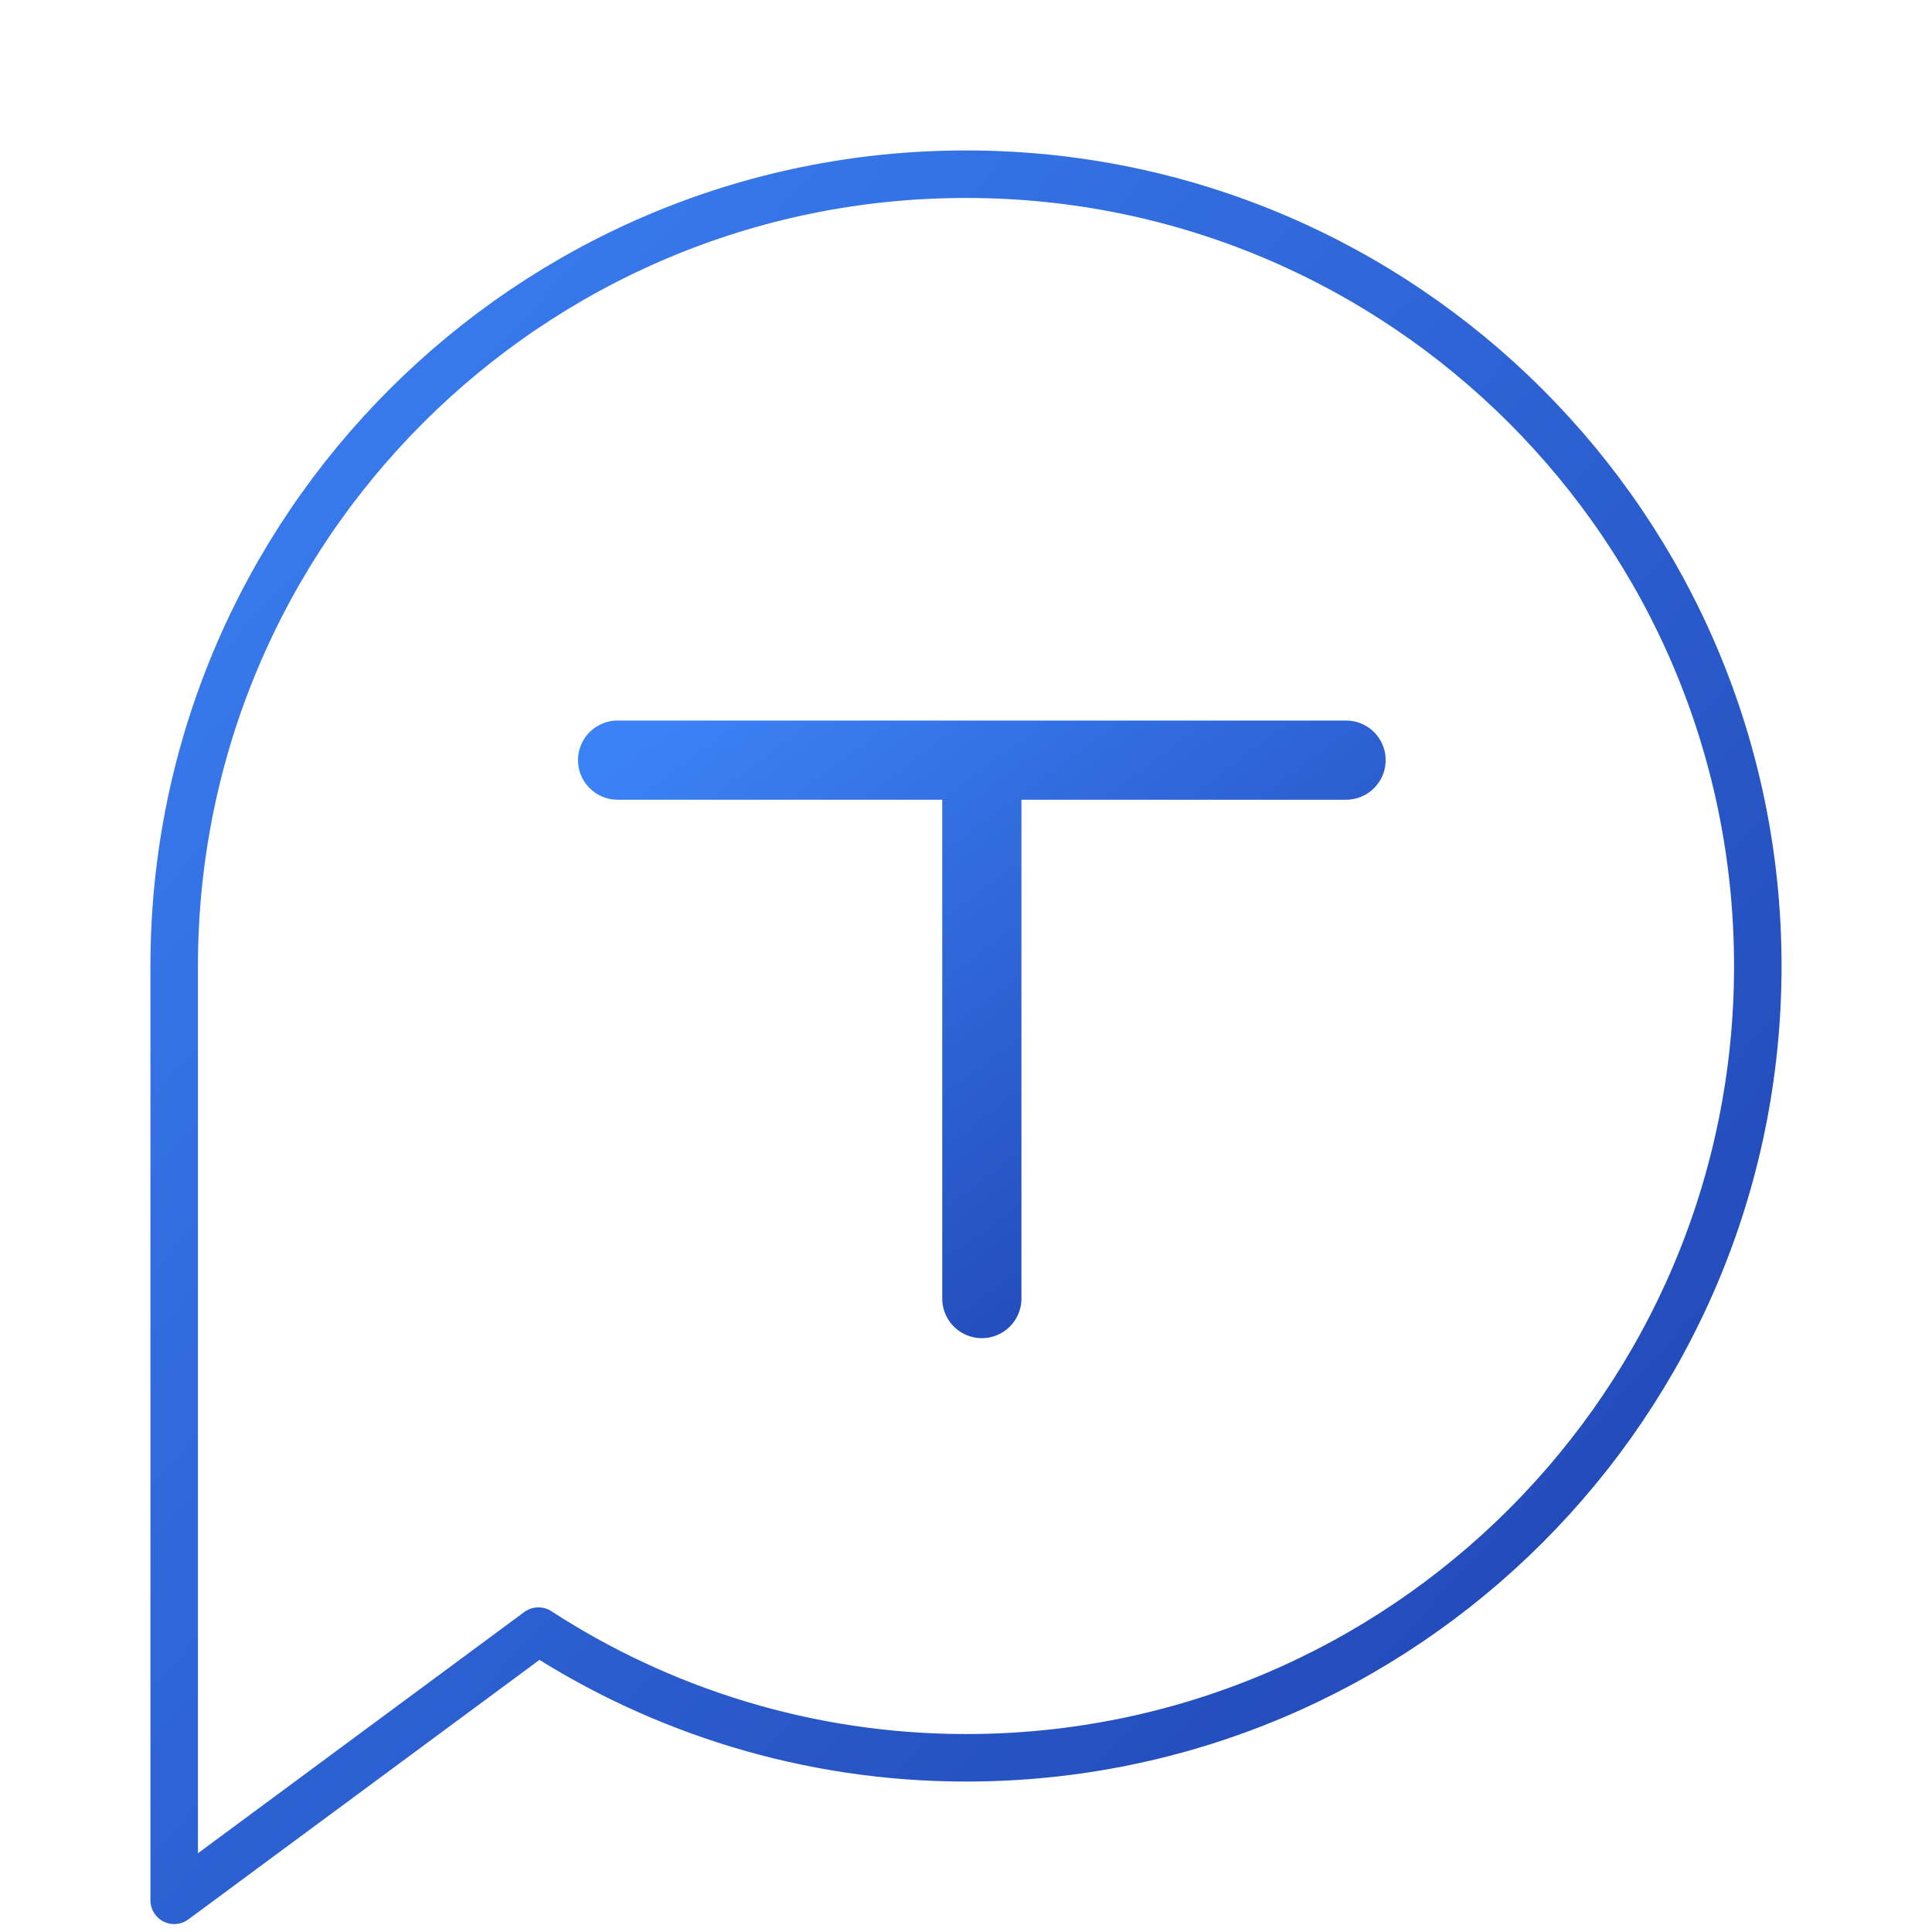
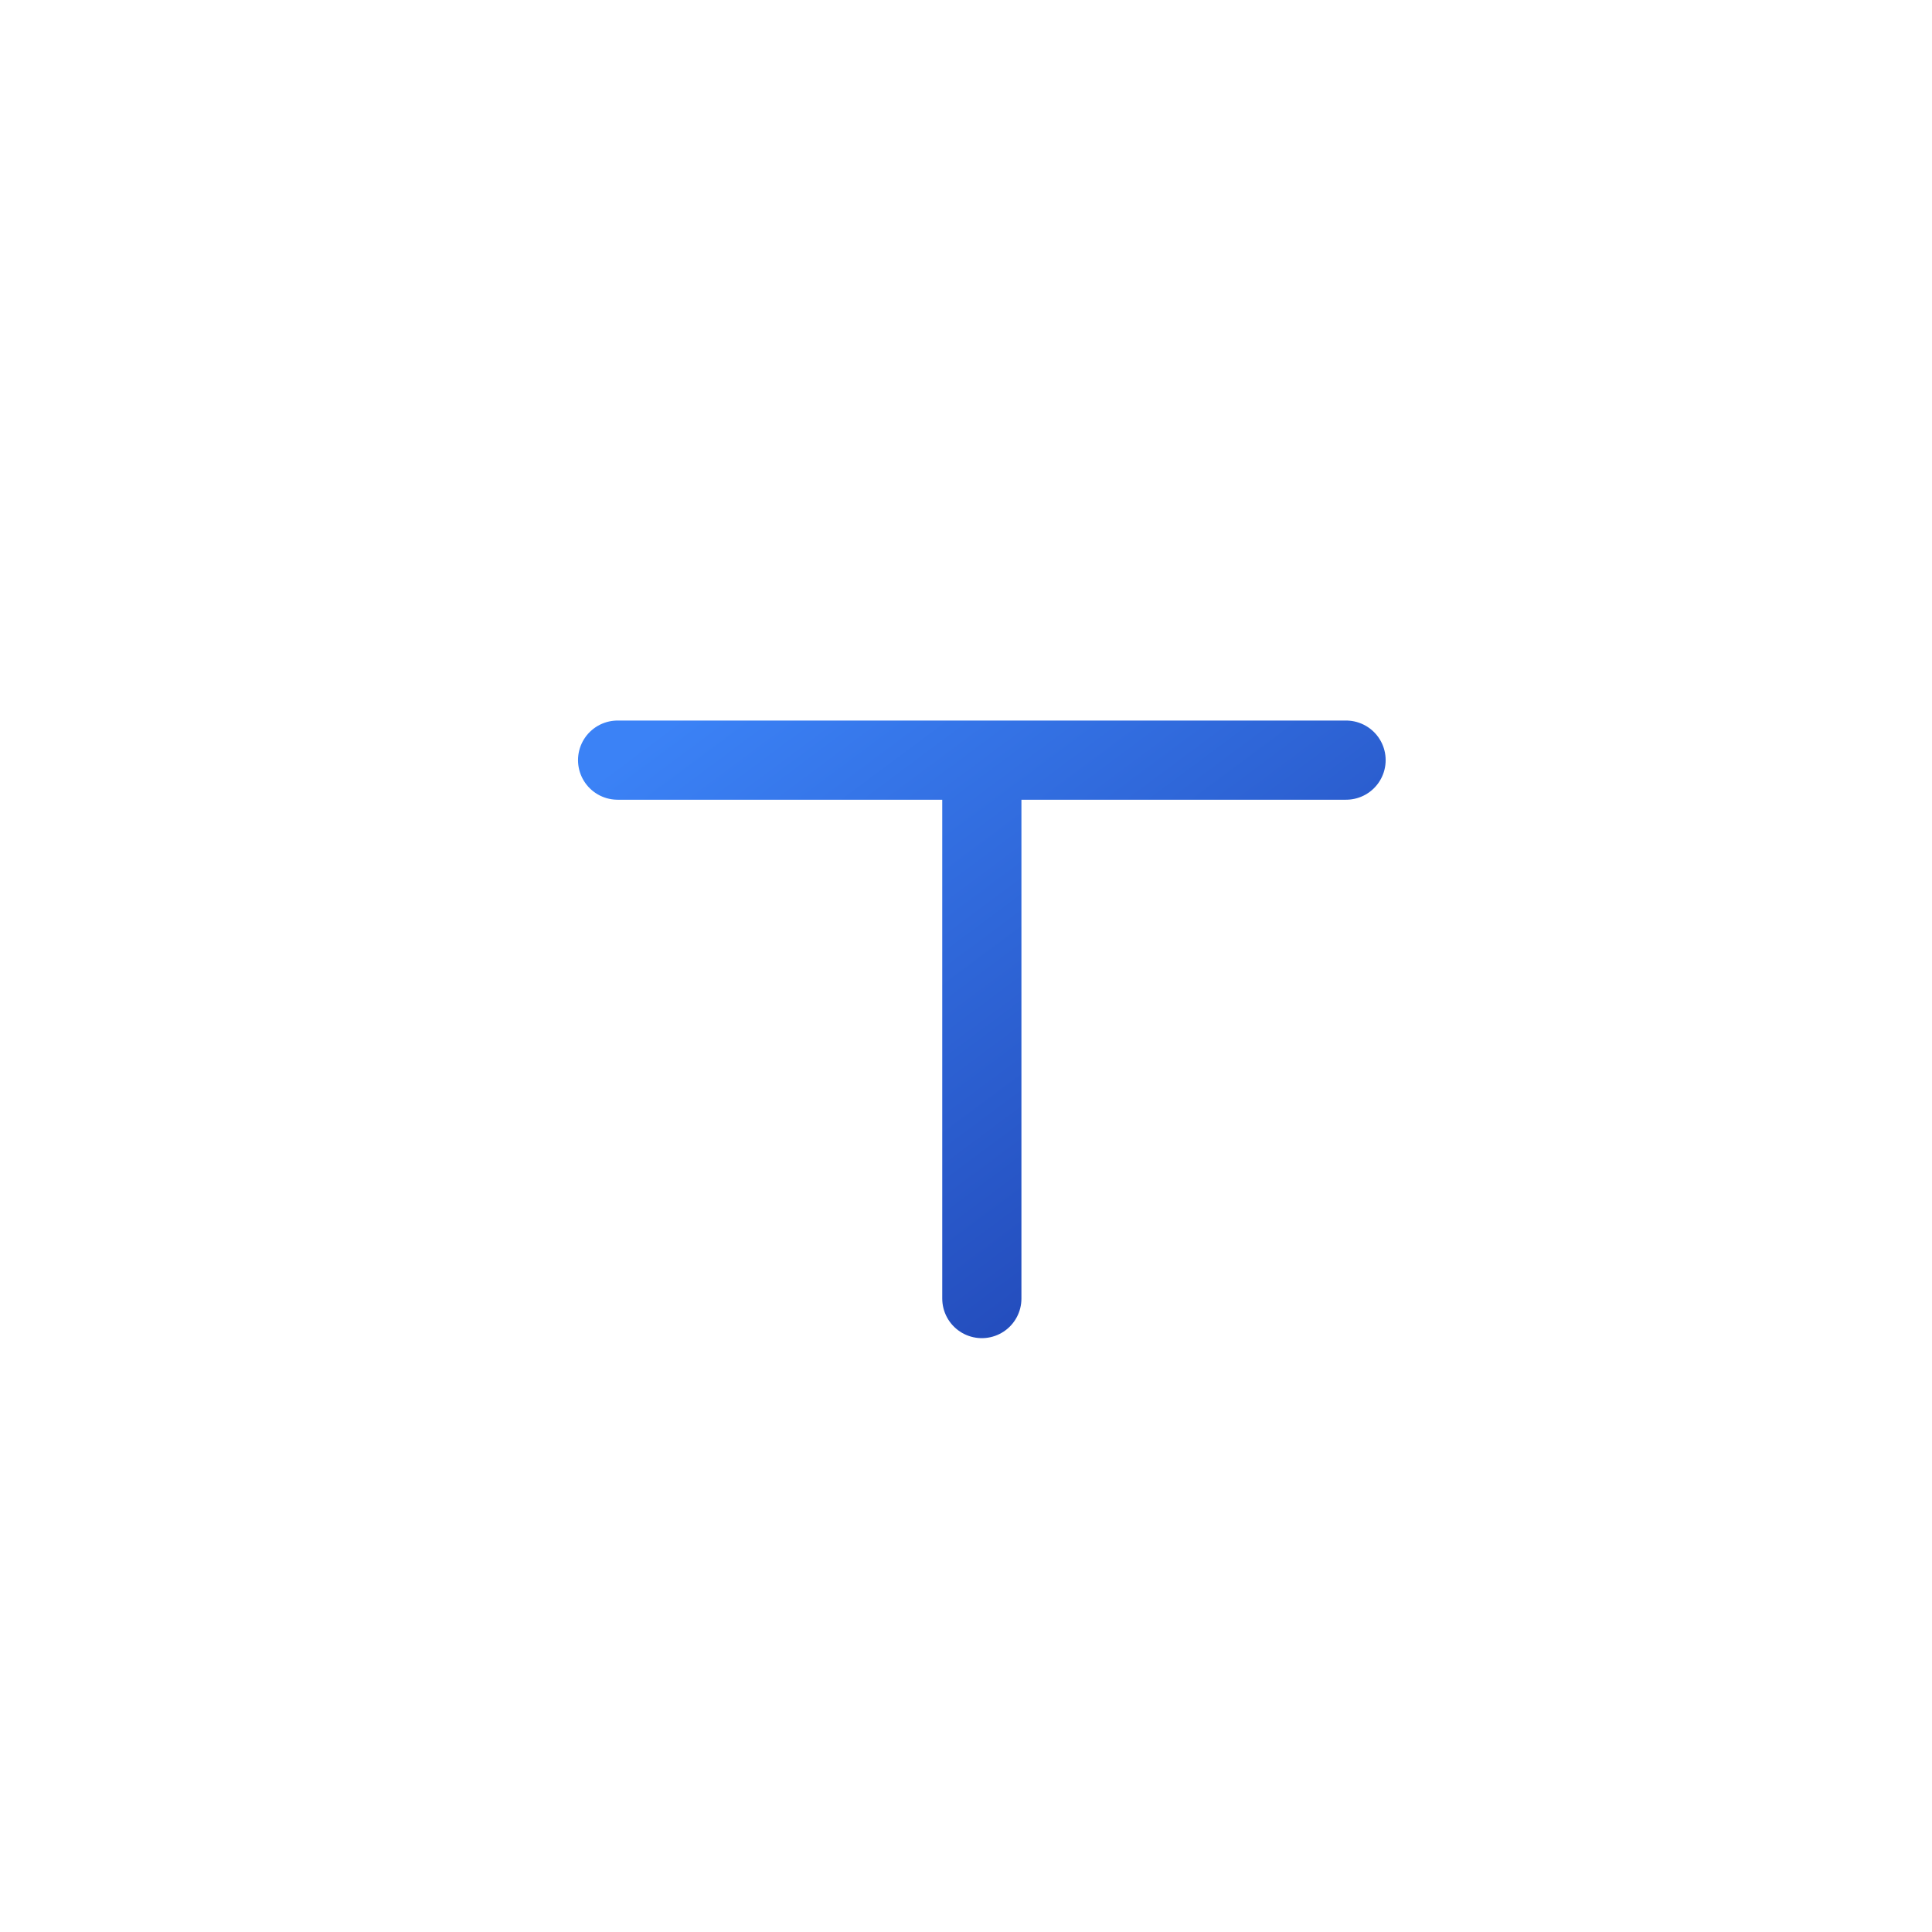
<svg xmlns="http://www.w3.org/2000/svg" viewBox="0 0 122 122" width="22" height="22" fill="none" stroke-linecap="round" stroke-linejoin="round" preserveAspectRatio="xMidYMid meet">
  <defs>
    <linearGradient id="chatGradient" x1="0%" y1="0%" x2="100%" y2="100%">
      <stop offset="0%" stop-color="#3b82f6" />
      <stop offset="100%" stop-color="#1e40af" />
    </linearGradient>
  </defs>
-   <path d="M111 61c0 27.6-22.4 50-50 50c-10 0-19.3-3-27-8l-23 17V61c0-27.6 22.4-50 50-50s50 22.4 50 50z" fill="none" stroke="url(#chatGradient)" stroke-width="3" />
  <path d="M39 48h46M62 48v34" stroke="url(#chatGradient)" stroke-width="5" stroke-linecap="round" stroke-linejoin="round" />
</svg>